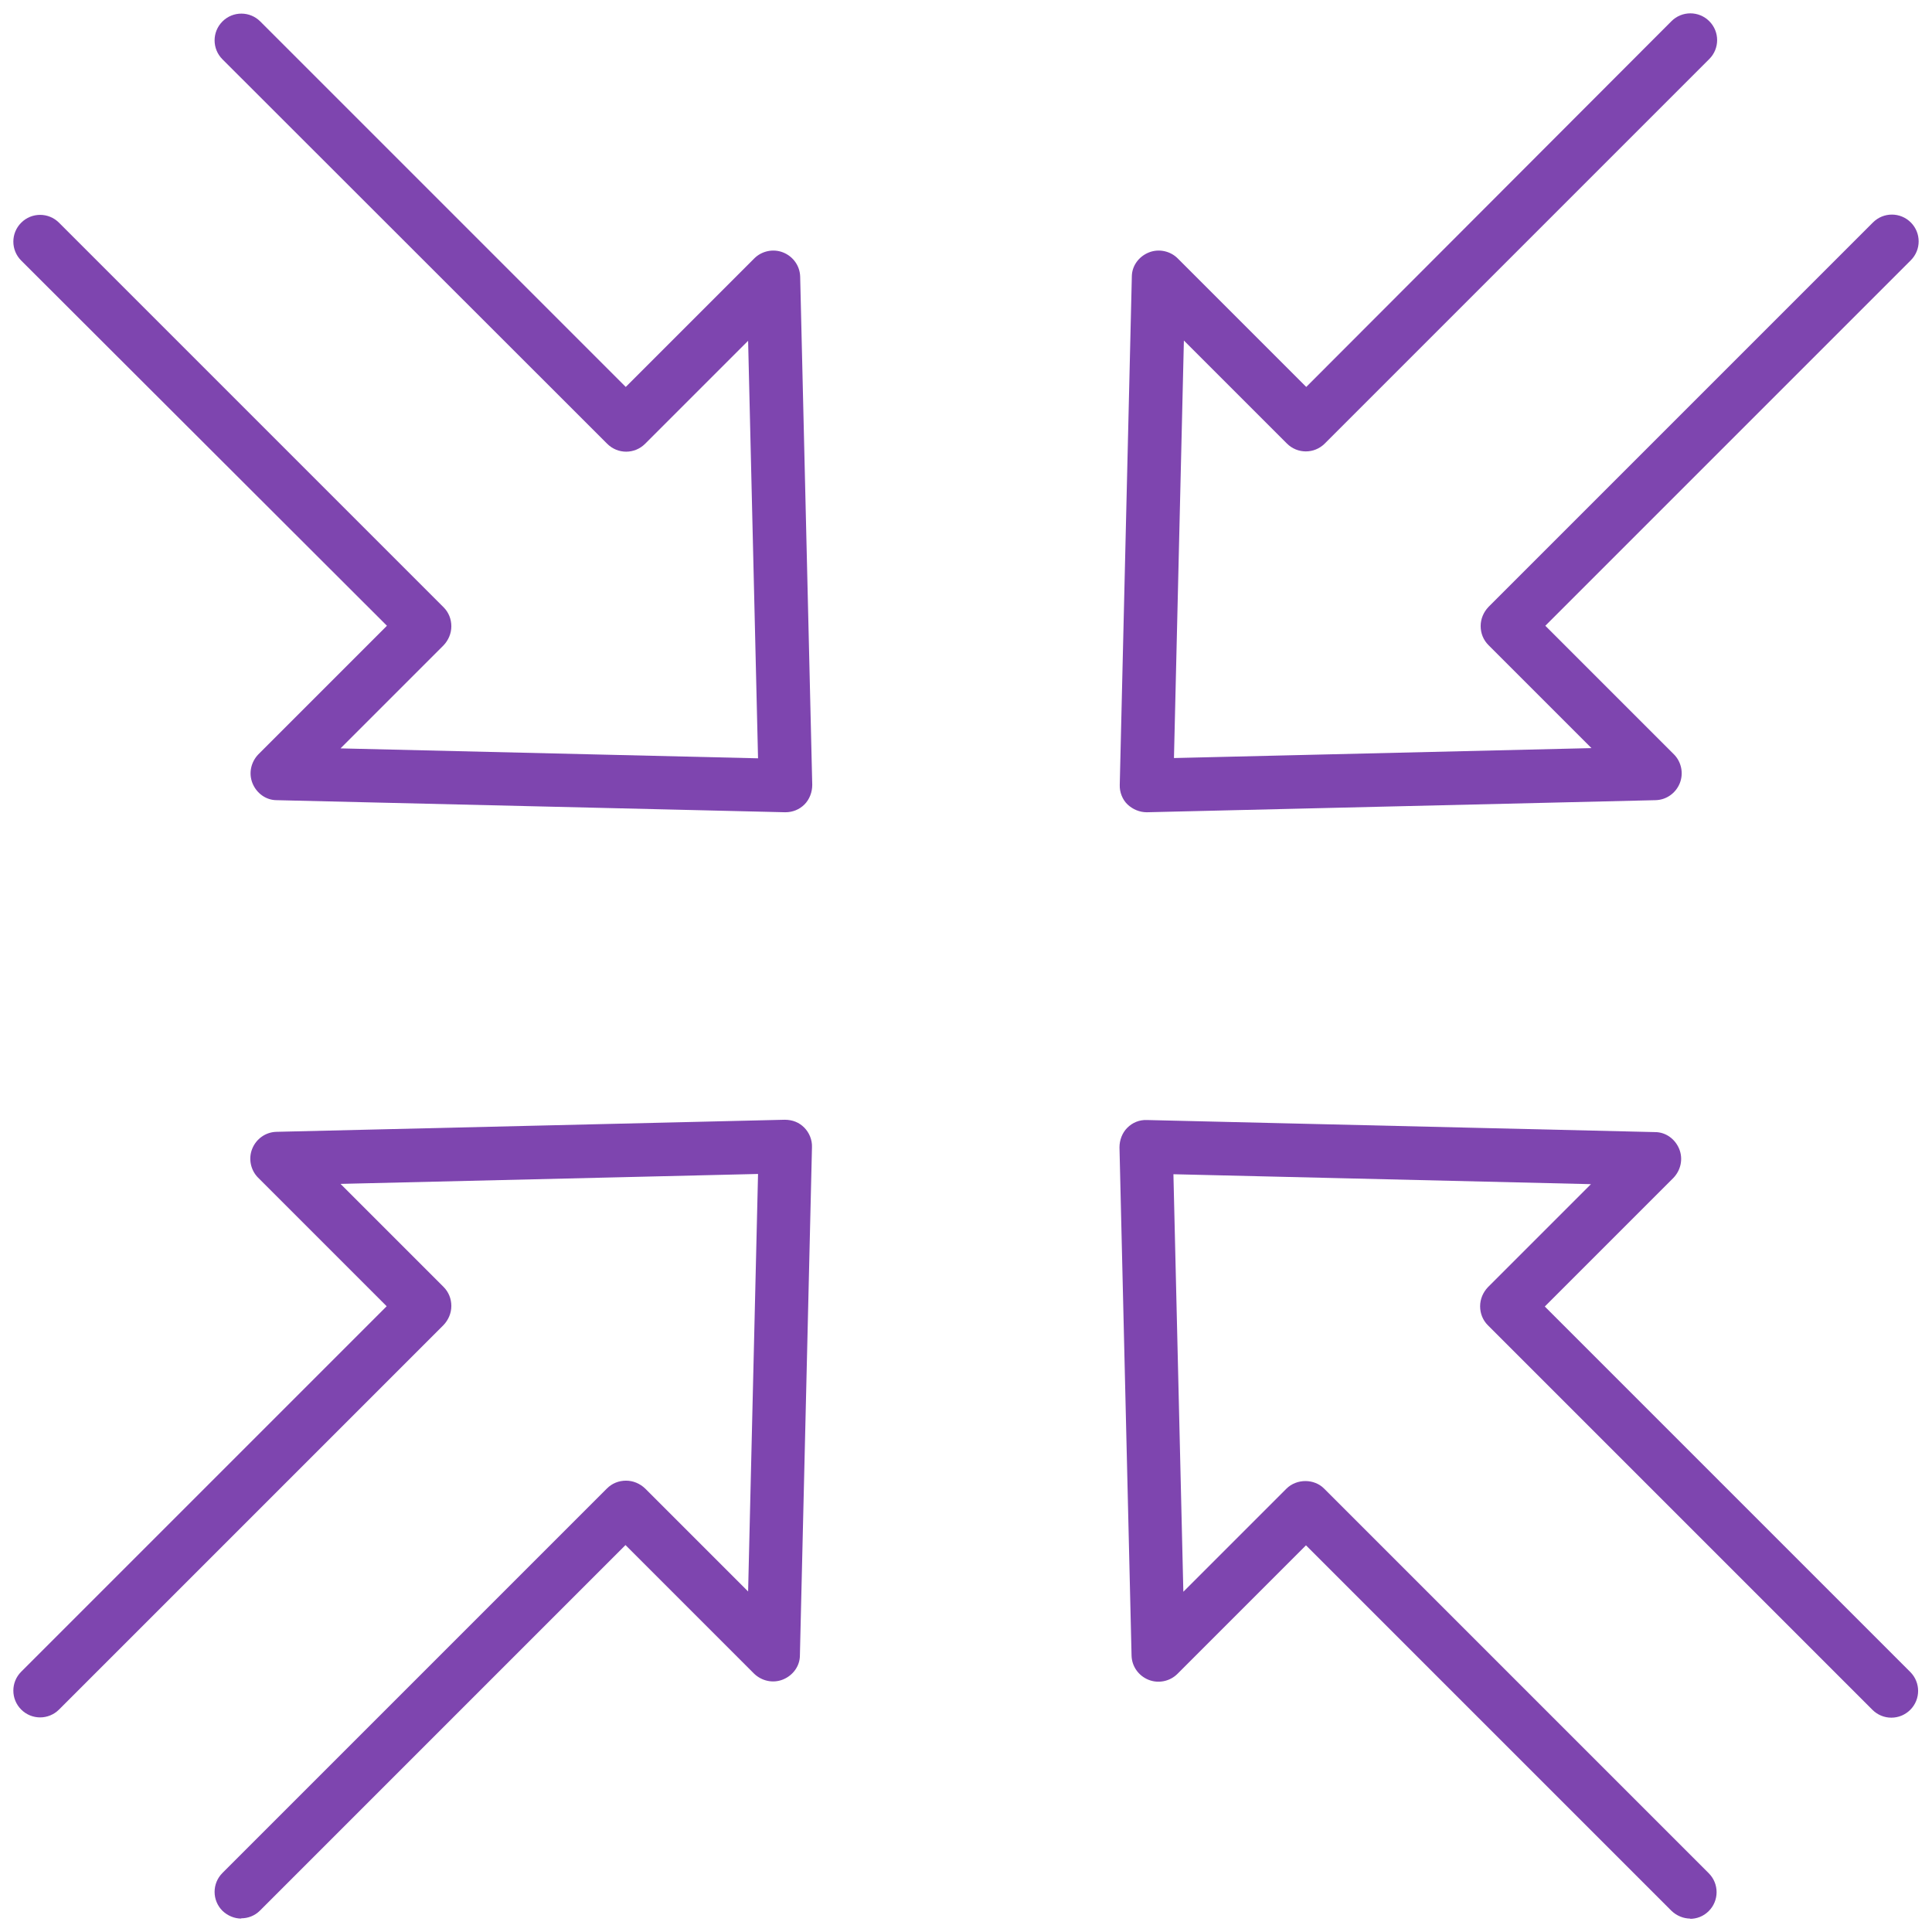
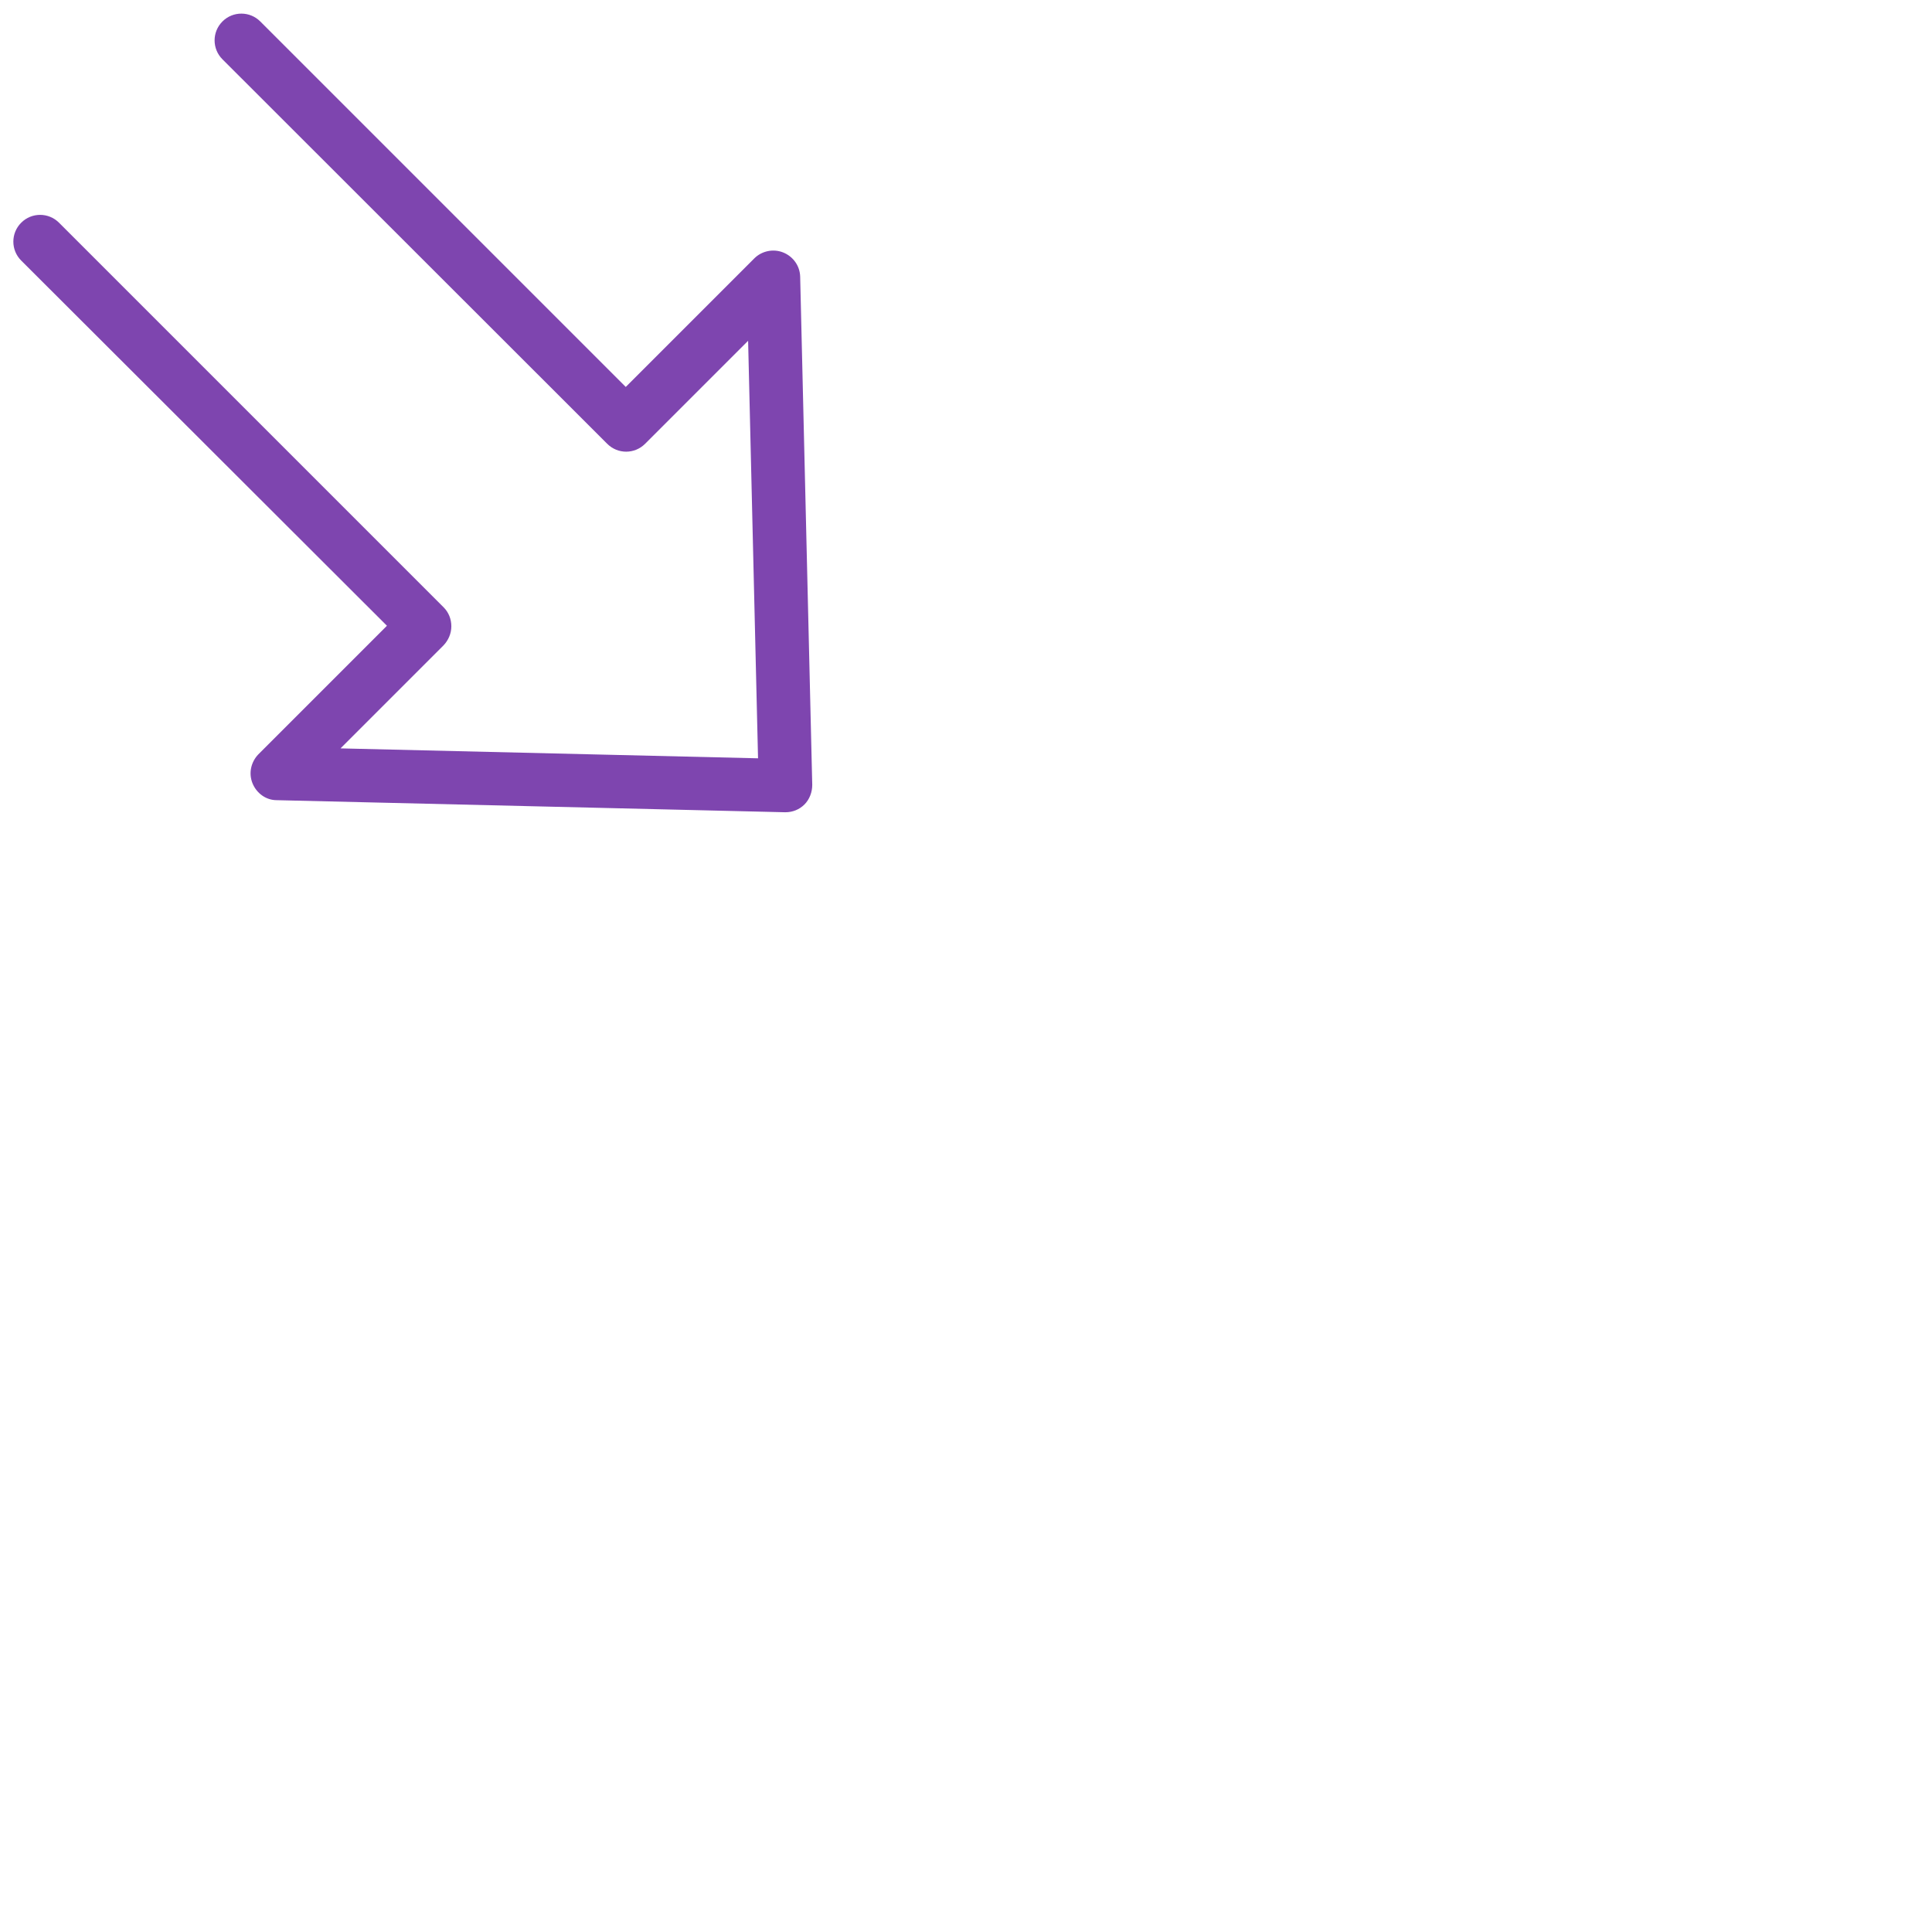
<svg xmlns="http://www.w3.org/2000/svg" id="Layer_1" data-name="Layer 1" width="72" height="72" viewBox="0 0 72 72">
  <defs>
    <style>
      .cls-1 {
        fill: #7e45af;
      }
    </style>
  </defs>
-   <path class="cls-1" d="M63,71.5c-.26,0-.51-.1-.71-.29l-13.62-13.62-4.79,4.79c-.28.28-.71.37-1.08.22-.37-.15-.62-.5-.63-.9l-.45-18.94c0-.27.1-.54.29-.73s.44-.3.73-.29l18.94.45c.4,0,.75.26.9.63.15.37.06.79-.22,1.08l-4.79,4.79,13.62,13.62c.39.39.39,1.02,0,1.41s-1.02.39-1.41,0l-14.33-14.33c-.19-.19-.29-.44-.29-.71s.11-.52.29-.71l3.84-3.84-15.56-.37.37,15.56,3.84-3.84c.38-.38,1.04-.38,1.41,0l14.33,14.33c.39.39.39,1.02,0,1.41-.2.2-.45.29-.71.29Z" />
  <path class="cls-1" d="M29.27,30.27h-.02l-18.94-.45c-.4,0-.75-.26-.9-.63-.15-.37-.06-.79.22-1.08l4.79-4.79L.79,9.71c-.39-.39-.39-1.02,0-1.41s1.02-.39,1.41,0l14.33,14.33c.19.19.29.44.29.71s-.11.52-.29.71l-3.84,3.84,15.56.37-.37-15.56-3.84,3.84c-.39.39-1.02.39-1.41,0L8.29,2.21c-.39-.39-.39-1.02,0-1.41s1.02-.39,1.41,0l13.62,13.62,4.79-4.79c.28-.28.71-.37,1.08-.22.37.15.62.5.63.9l.45,18.94c0,.27-.1.54-.29.73s-.44.29-.71.29Z" />
-   <path class="cls-1" d="M9,71.5c-.26,0-.51-.1-.71-.29-.39-.39-.39-1.02,0-1.41l14.33-14.33c.19-.19.44-.29.71-.29h0c.27,0,.52.11.71.29l3.84,3.84.37-15.56-15.56.37,3.84,3.84c.19.19.29.44.29.71s-.11.52-.29.71l-14.33,14.33c-.39.39-1.02.39-1.41,0s-.39-1.02,0-1.41l13.62-13.62-4.79-4.79c-.28-.28-.37-.71-.22-1.08.15-.37.5-.62.9-.63l18.94-.45c.3,0,.54.1.73.29s.3.46.29.73l-.45,18.94c0,.4-.26.75-.63.9-.37.15-.79.06-1.08-.22l-4.79-4.79-13.62,13.62c-.2.2-.45.29-.71.29Z" />
-   <path class="cls-1" d="M42.73,30.27c-.26,0-.52-.11-.71-.29s-.3-.46-.29-.73l.45-18.94c0-.4.26-.75.63-.9.37-.15.8-.06,1.08.22l4.79,4.79L62.29.79c.39-.39,1.02-.39,1.41,0s.39,1.02,0,1.41l-14.33,14.33c-.39.39-1.02.39-1.41,0l-3.84-3.84-.37,15.56,15.56-.37-3.84-3.84c-.19-.19-.29-.44-.29-.71s.11-.52.29-.71l14.33-14.33c.39-.39,1.02-.39,1.41,0s.39,1.02,0,1.41l-13.62,13.62,4.79,4.79c.28.28.37.71.22,1.08-.15.37-.5.62-.9.63l-18.94.45h-.02Z" />
</svg>